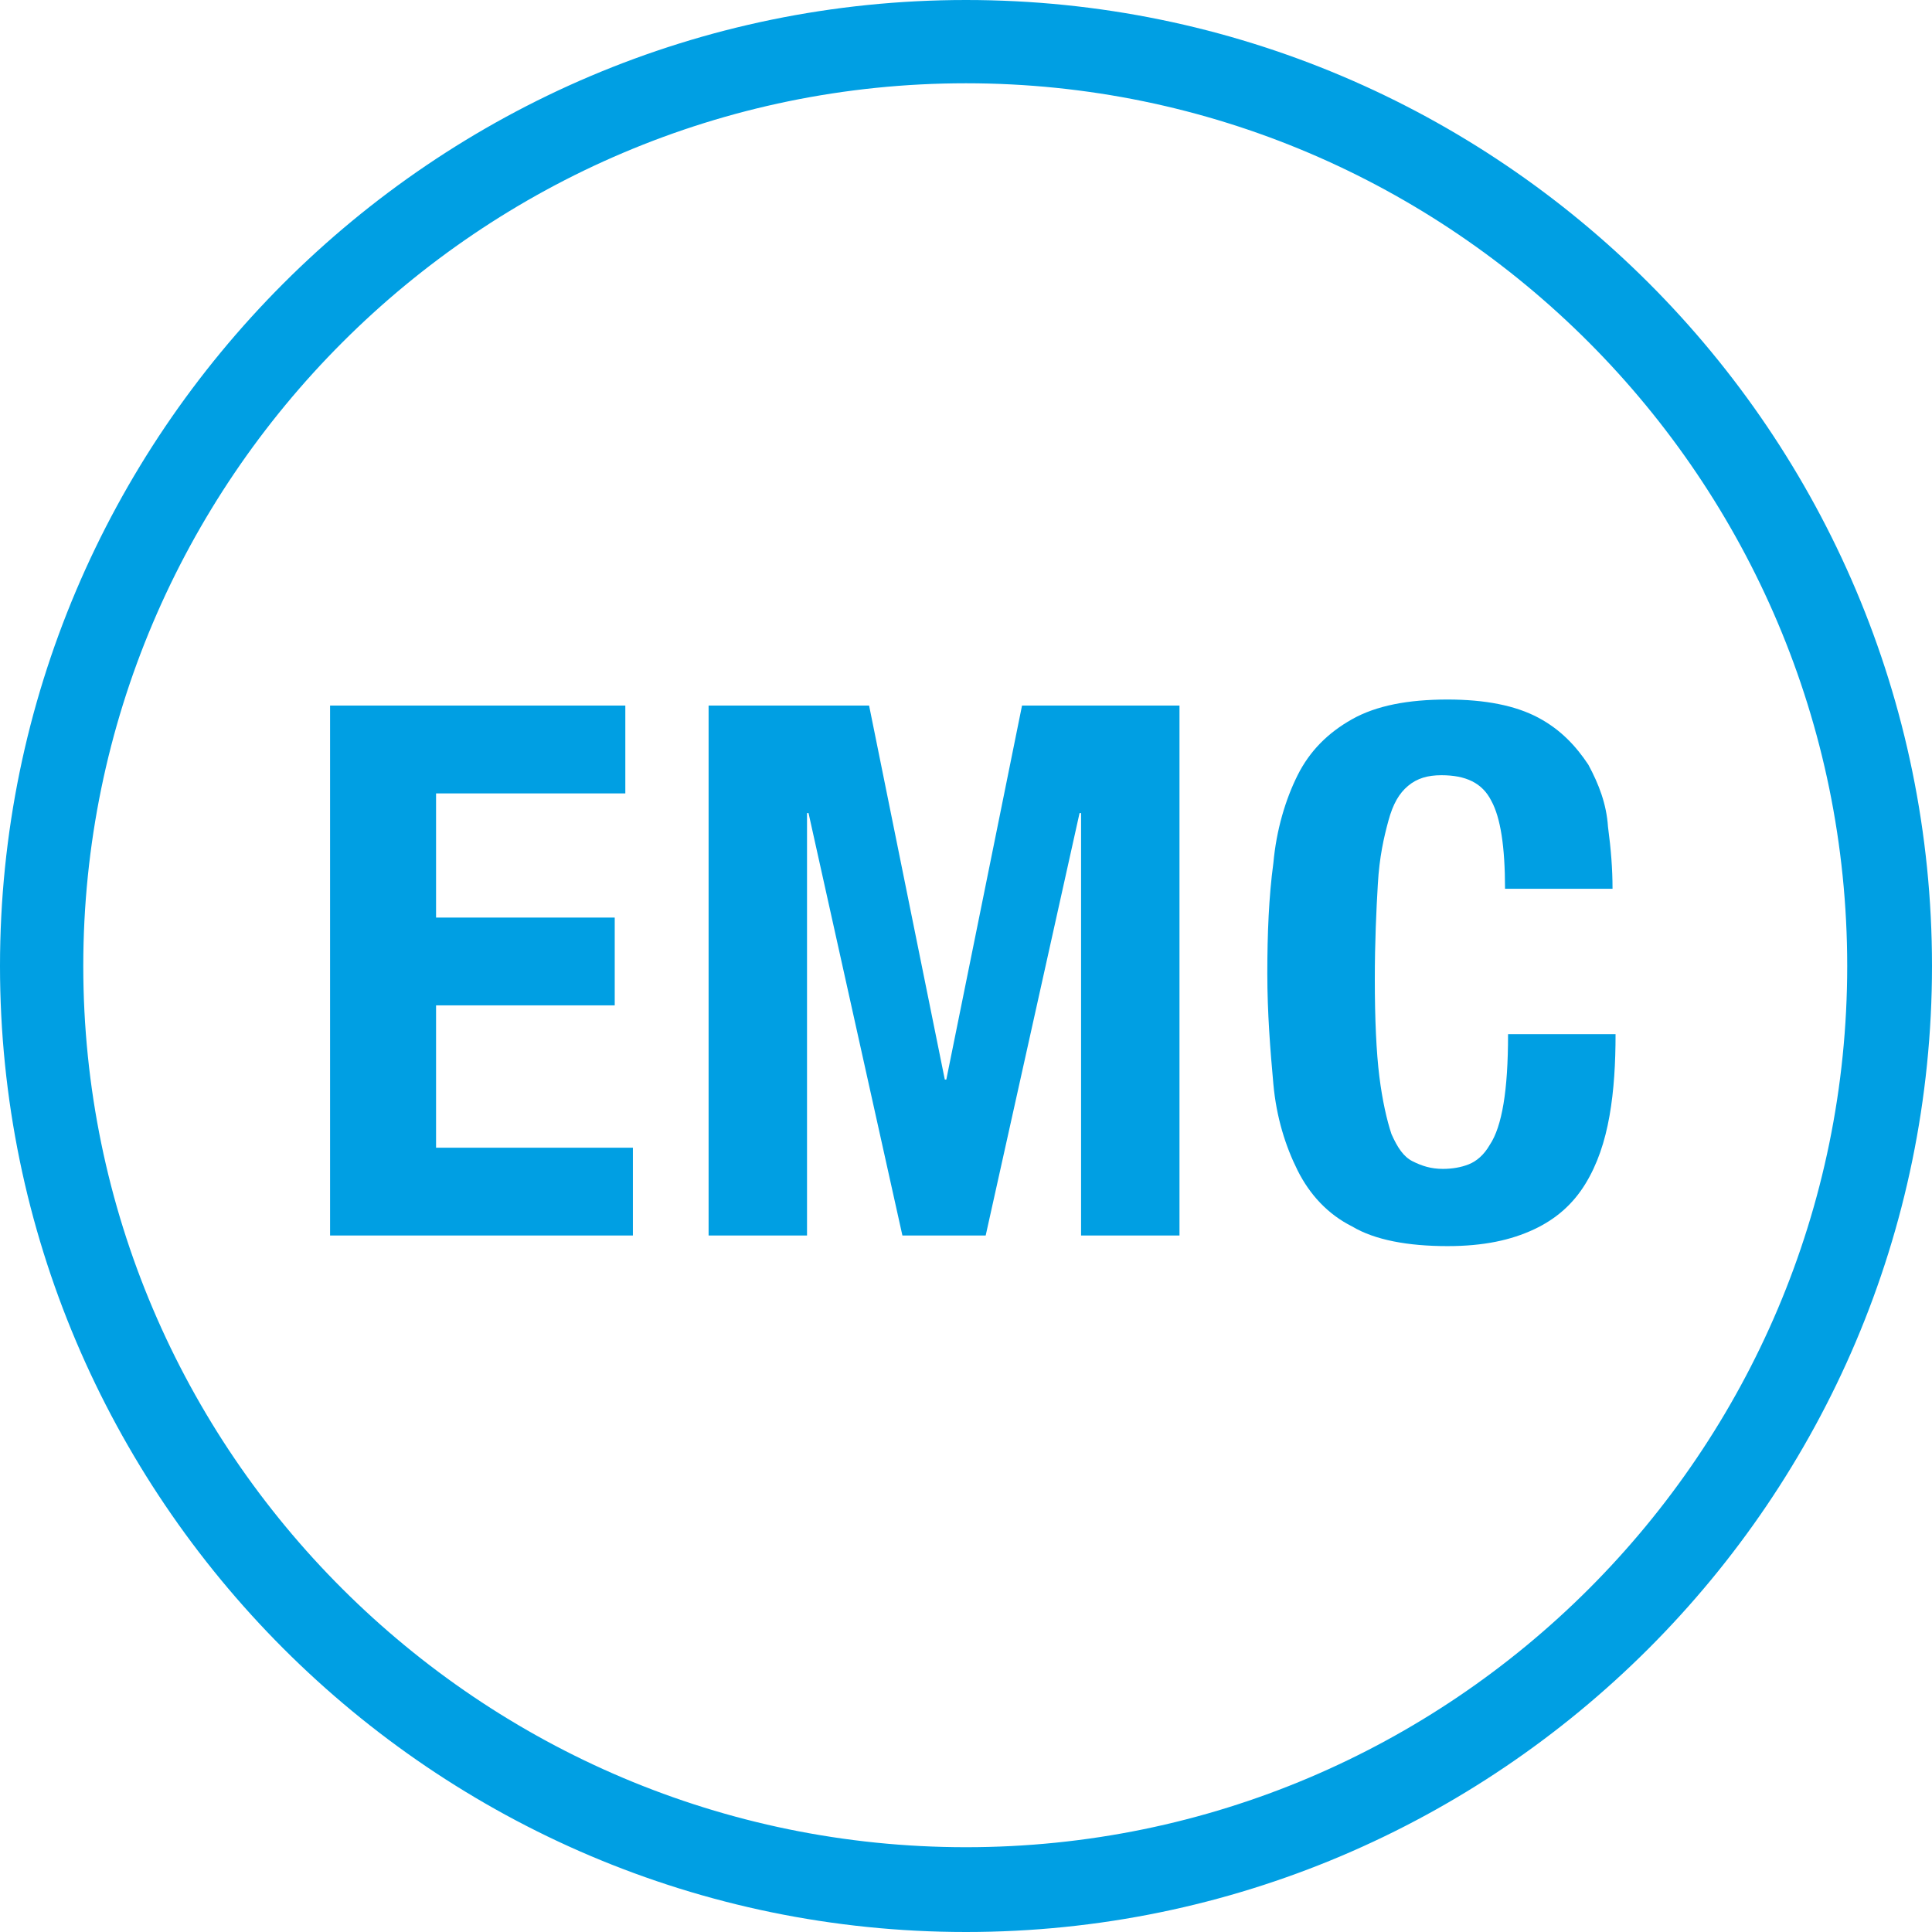
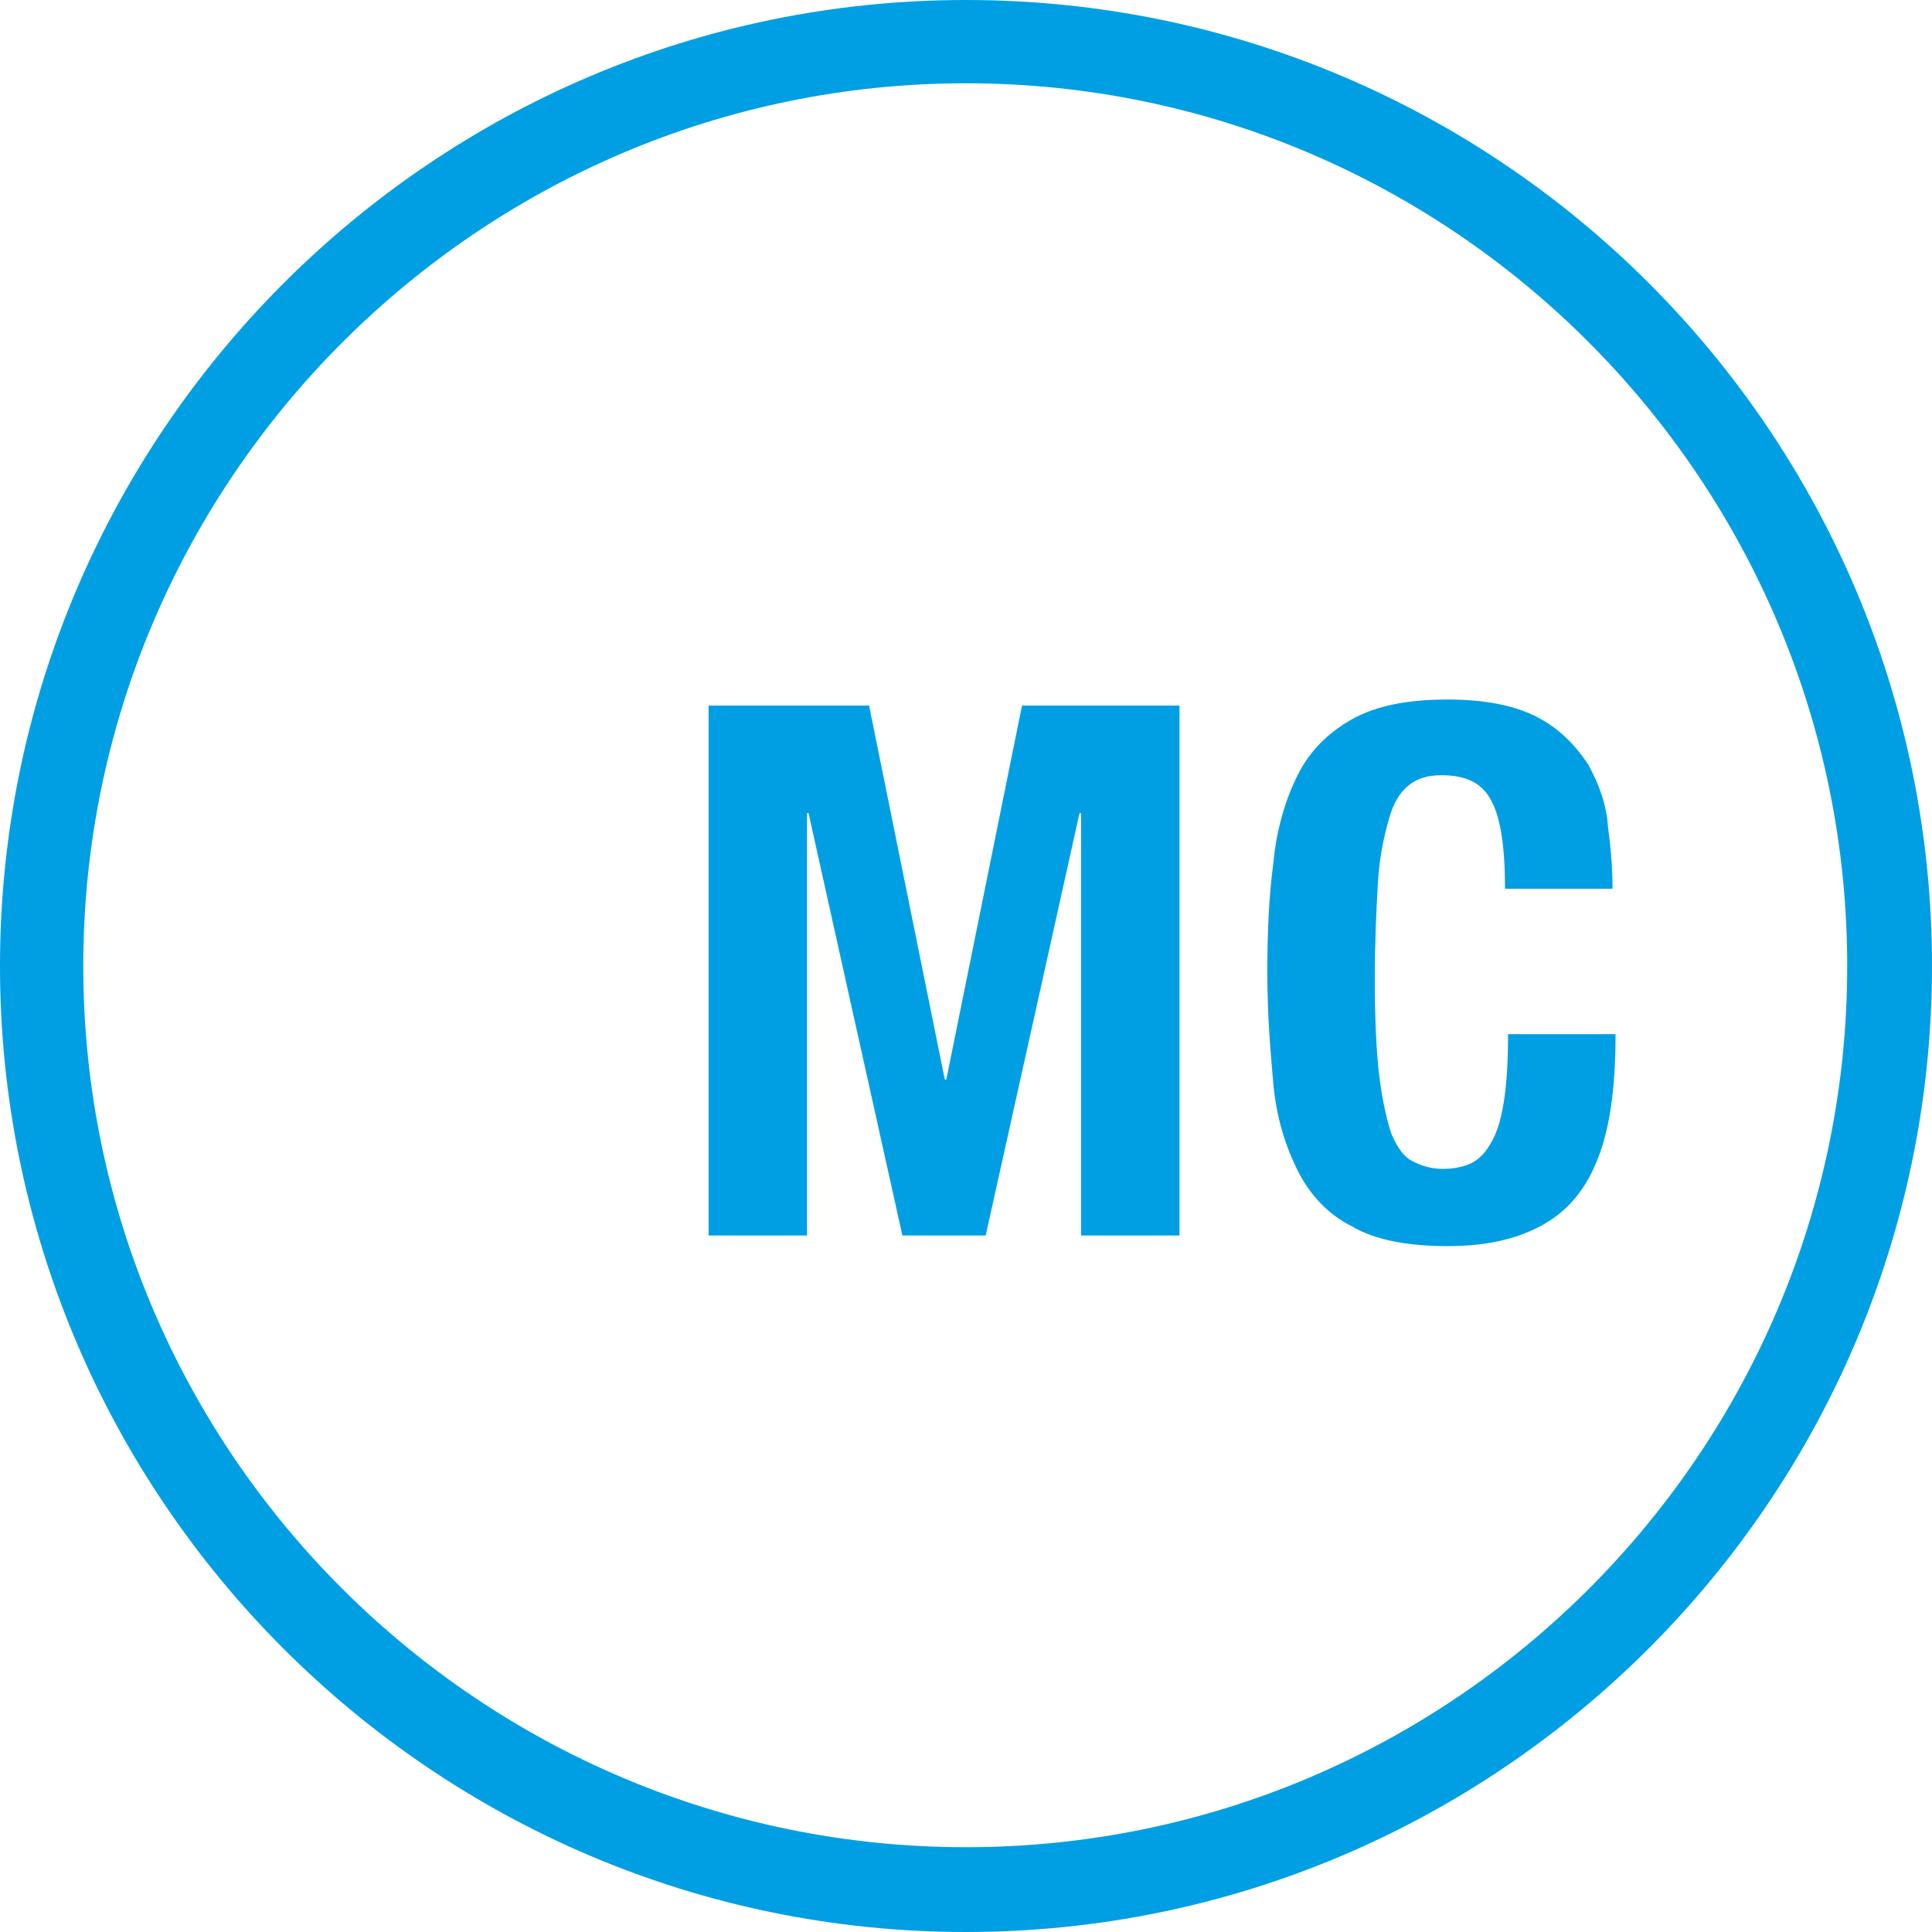
<svg xmlns="http://www.w3.org/2000/svg" version="1.1" id="Ebene_1" x="0px" y="0px" viewBox="0 0 127.6 127.6" style="enable-background:new 0 0 127.6 127.6;" xml:space="preserve">
  <style type="text/css">
	.st0{fill:#009FE3;}
</style>
  <g>
-     <path class="st0" d="M41.2,52.4H28.8v8.2h11.8v5.8H28.8v9.4h13v5.8h-20v-35h19.5V52.4z" />
    <path class="st0" d="M57.4,46.6l5,24.7h0.1l5-24.7h10.4v35h-6.5V53.7h-0.1l-6.2,27.9h-5.5l-6.2-27.9h-0.1v27.9h-6.5v-35H57.4z" />
    <path class="st0" d="M98.5,52.9c-0.6-1.2-1.7-1.7-3.3-1.7c-0.9,0-1.6,0.2-2.2,0.7c-0.6,0.5-1,1.2-1.3,2.3c-0.3,1.1-0.6,2.4-0.7,4.2   c-0.1,1.7-0.2,3.8-0.2,6.3c0,2.6,0.1,4.8,0.3,6.4c0.2,1.6,0.5,2.9,0.8,3.8c0.4,0.9,0.8,1.5,1.4,1.8c0.6,0.3,1.2,0.5,2,0.5   c0.6,0,1.2-0.1,1.7-0.3c0.5-0.2,1-0.6,1.4-1.3c0.4-0.6,0.7-1.5,0.9-2.7c0.2-1.2,0.3-2.7,0.3-4.6h7.1c0,1.9-0.1,3.7-0.4,5.4   c-0.3,1.7-0.8,3.2-1.6,4.5c-0.8,1.3-1.9,2.3-3.4,3c-1.5,0.7-3.3,1.1-5.7,1.1c-2.6,0-4.8-0.4-6.3-1.3c-1.6-0.8-2.8-2.1-3.6-3.7   c-0.8-1.6-1.4-3.5-1.6-5.7c-0.2-2.2-0.4-4.7-0.4-7.3c0-2.6,0.1-5.1,0.4-7.3c0.2-2.2,0.8-4.2,1.6-5.8c0.8-1.6,2-2.8,3.6-3.7   c1.6-0.9,3.7-1.3,6.3-1.3c2.5,0,4.5,0.4,6,1.2c1.5,0.8,2.5,1.9,3.3,3.1c0.7,1.3,1.2,2.6,1.3,4.1c0.2,1.5,0.3,2.8,0.3,4.1h-7.1   C99.4,55.9,99.1,54,98.5,52.9z" />
  </g>
  <g>
    <path class="st0" d="M63.8,127.6C28.6,127.6,0,98.9,0,63.8S28.6,0,63.8,0c35.2,0,63.8,28.6,63.8,63.8S98.9,127.6,63.8,127.6z    M63.8,5.5C31.7,5.5,5.5,31.7,5.5,63.8S31.7,122,63.8,122c32.1,0,58.2-26.1,58.2-58.2S95.9,5.5,63.8,5.5z" />
  </g>
</svg>